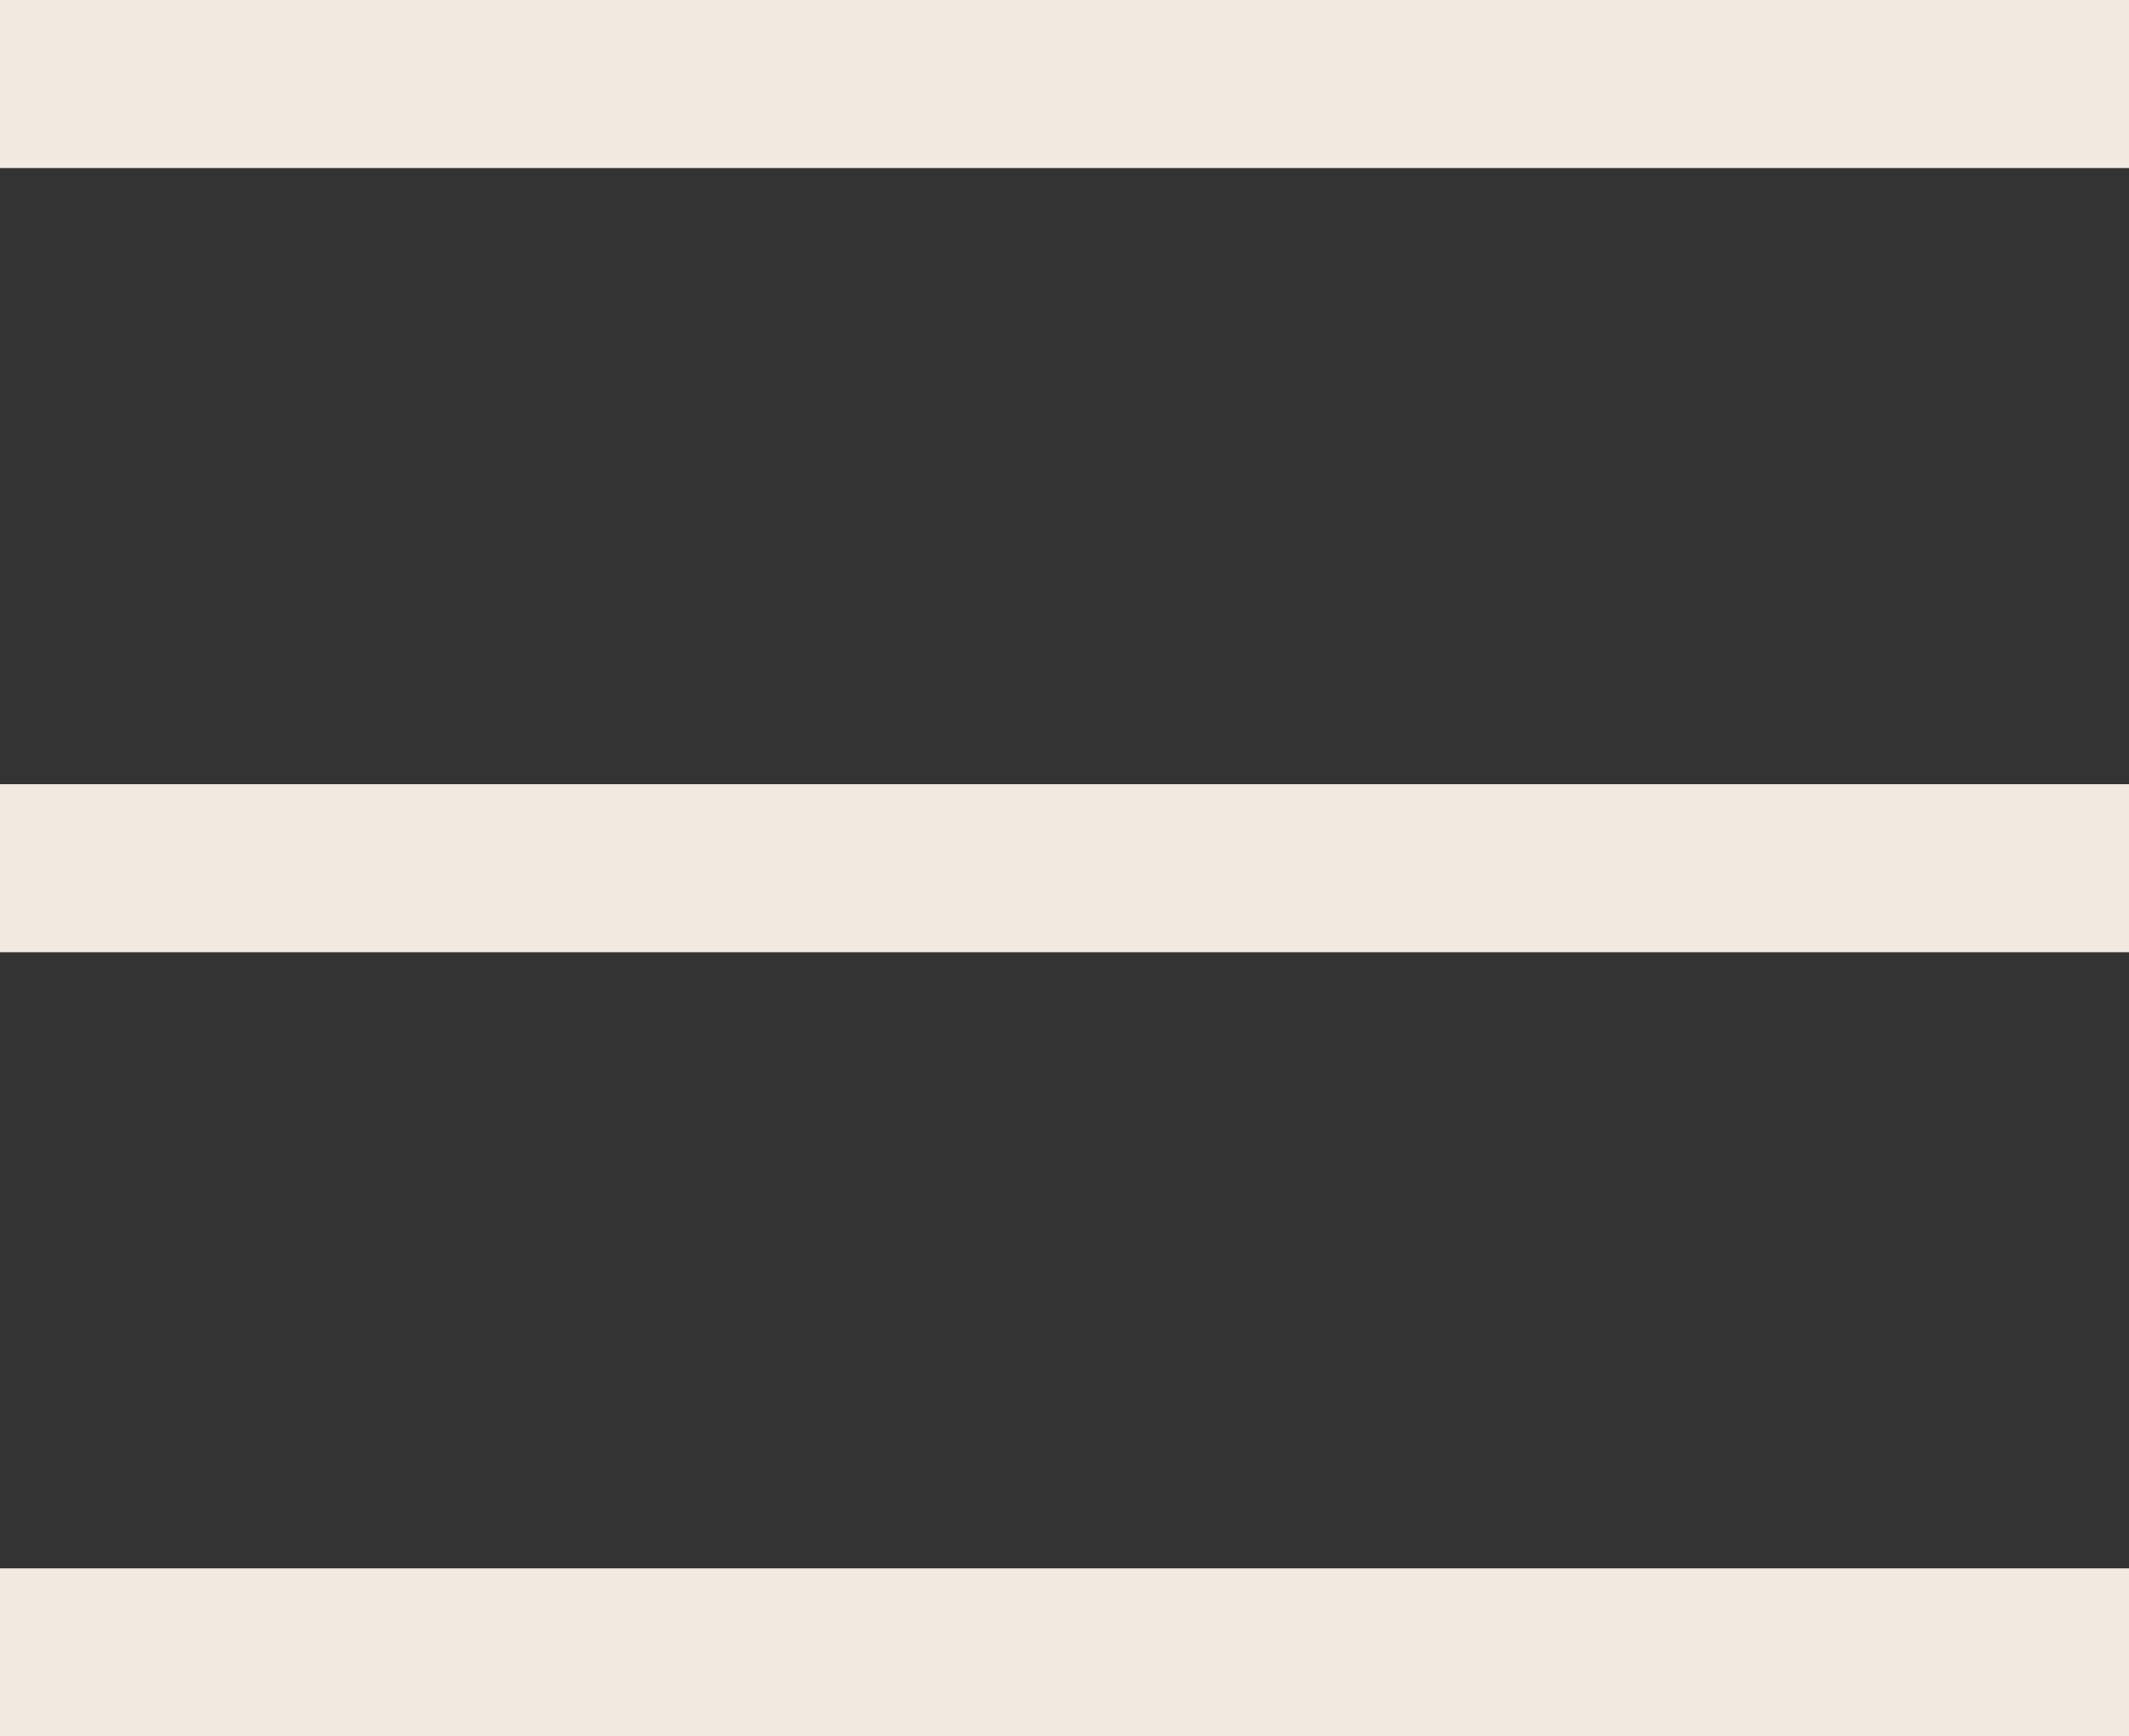
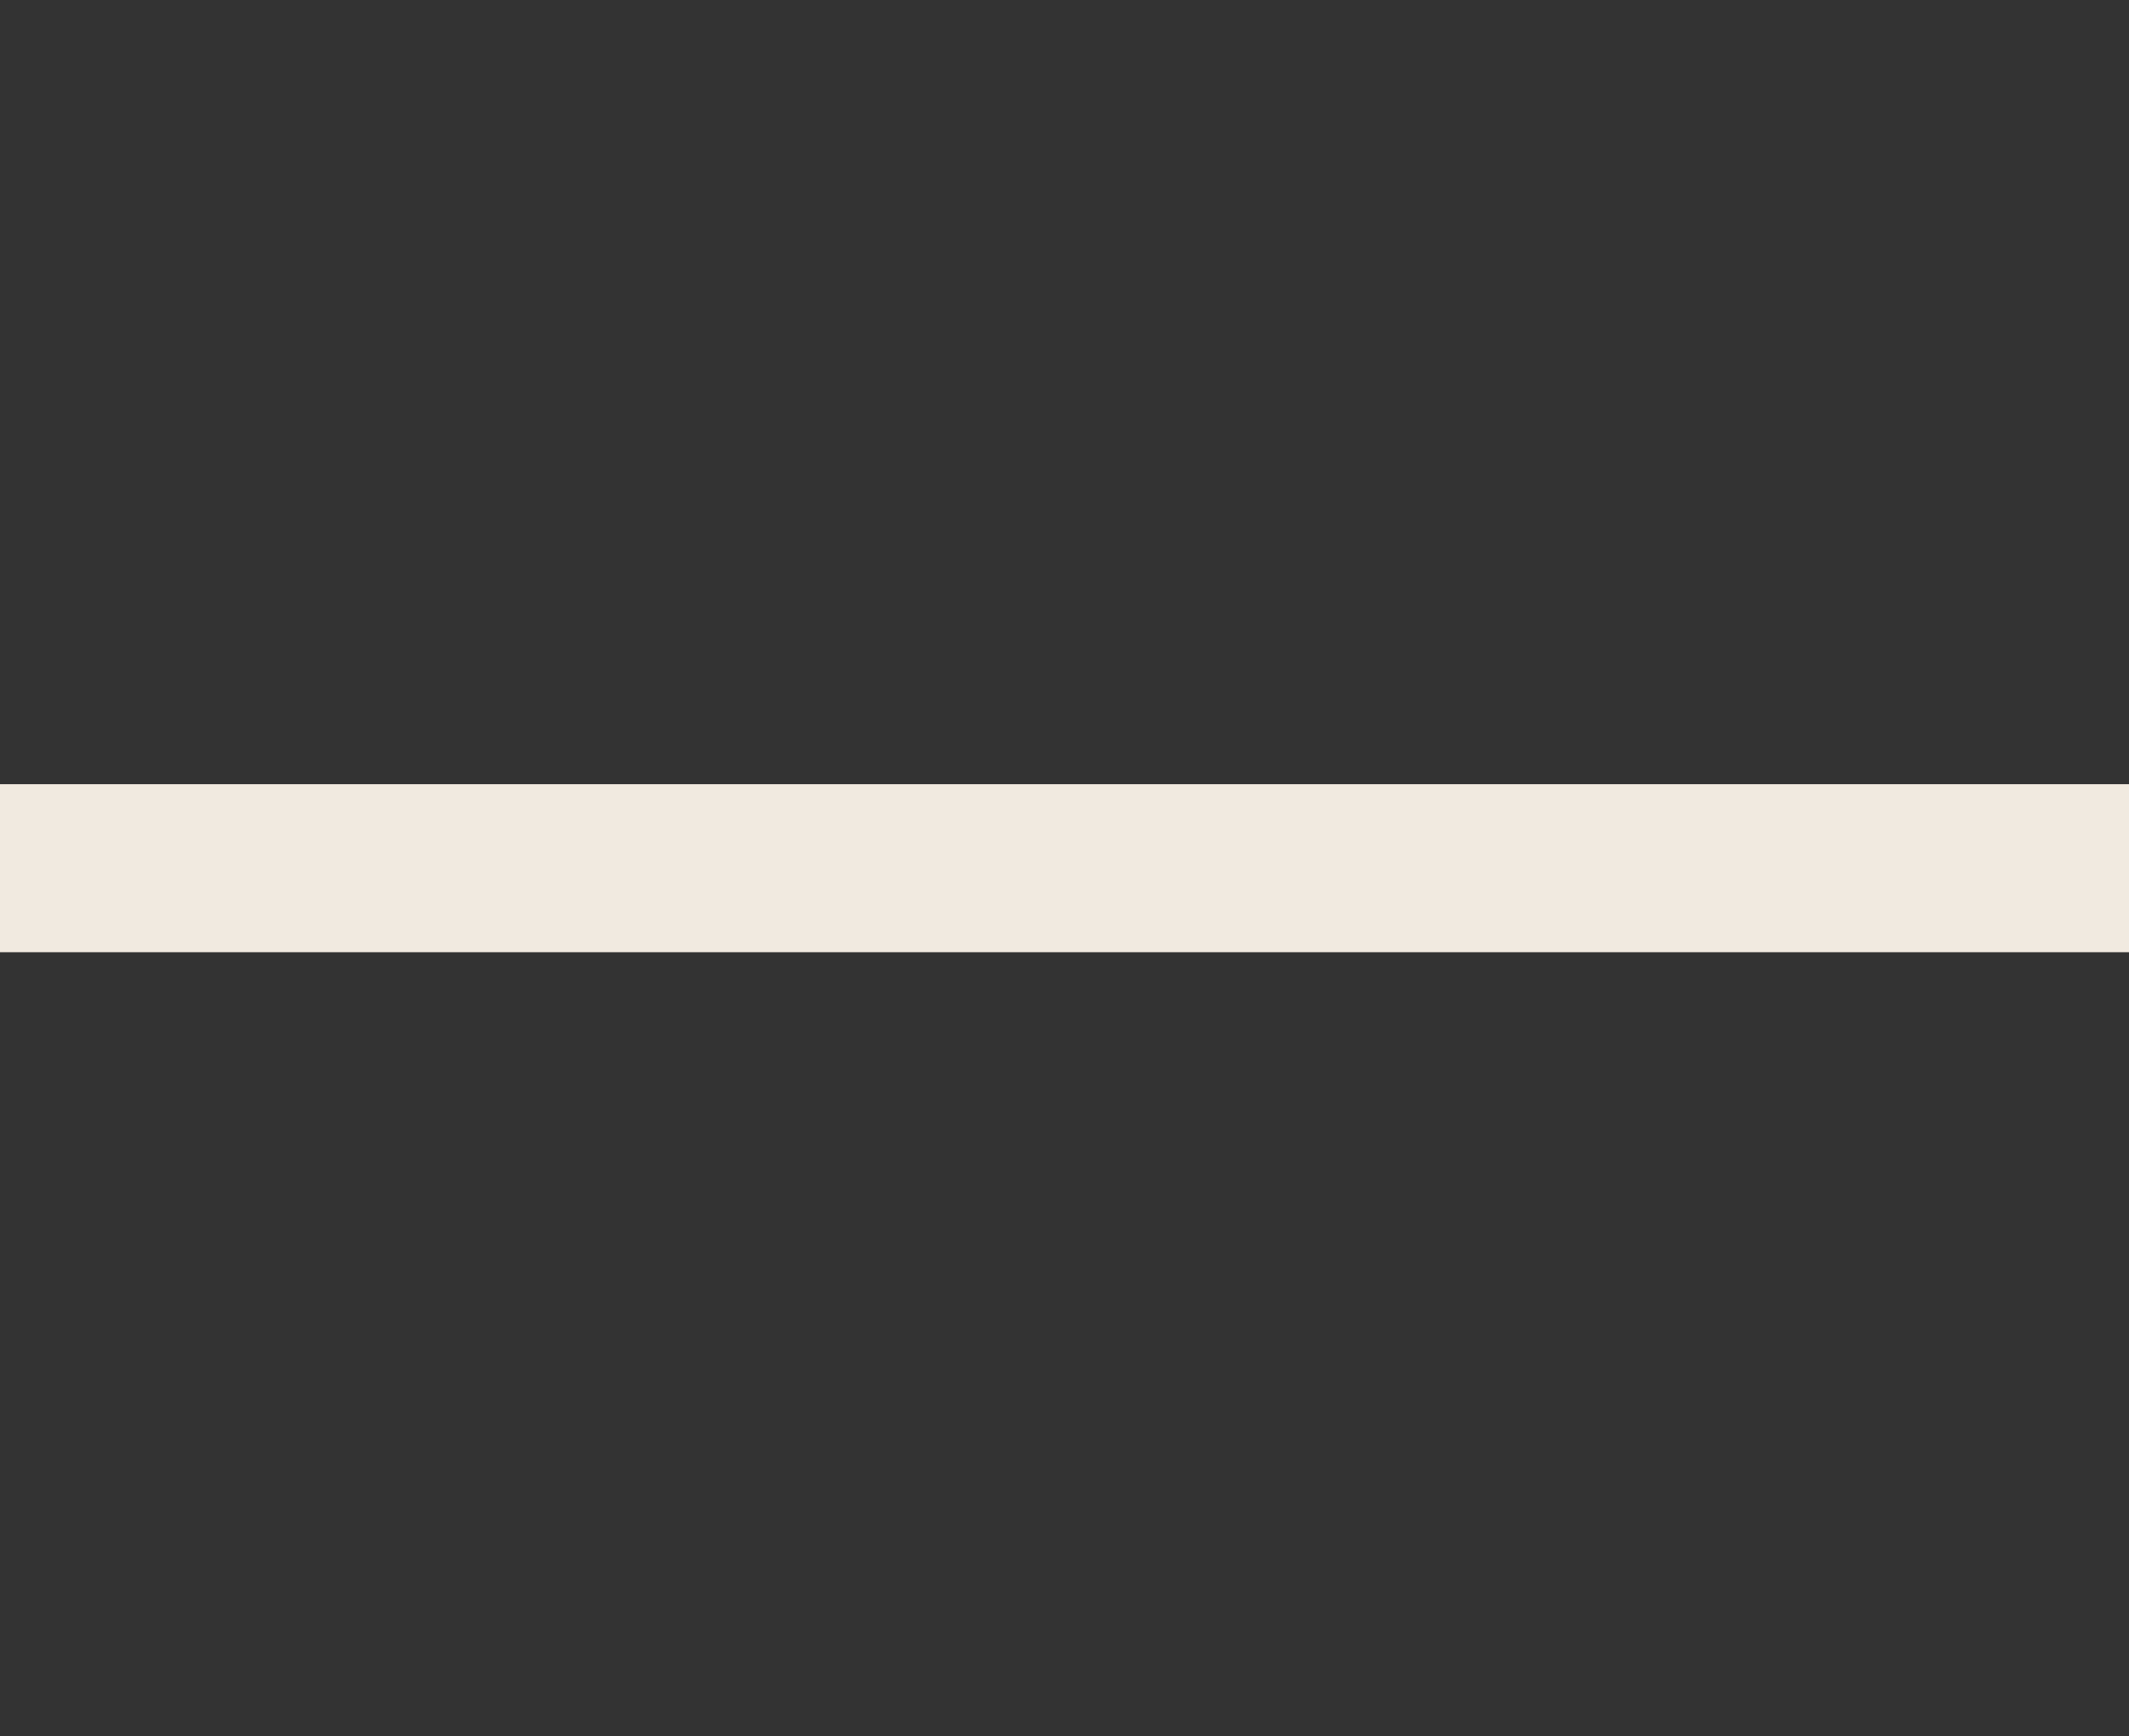
<svg xmlns="http://www.w3.org/2000/svg" width="38" height="31" viewBox="0 0 38 31">
  <rect x="0" y="0" width="38" height="31" fill="#333333" stroke="none" />
  <g id="Icon-Hamburger" transform="translate(0 1.5)">
-     <line id="Line_20" data-name="Line 20" x2="38" fill="none" stroke="#f1eae0" stroke-width="3" />
    <line id="Line_20-2" data-name="Line 20" x2="38" transform="translate(0 14)" fill="none" stroke="#f1eae0" stroke-width="3" />
-     <line id="Line_20-3" data-name="Line 20" x2="38" transform="translate(0 28)" fill="none" stroke="#f1eae0" stroke-width="3" />
  </g>
</svg>